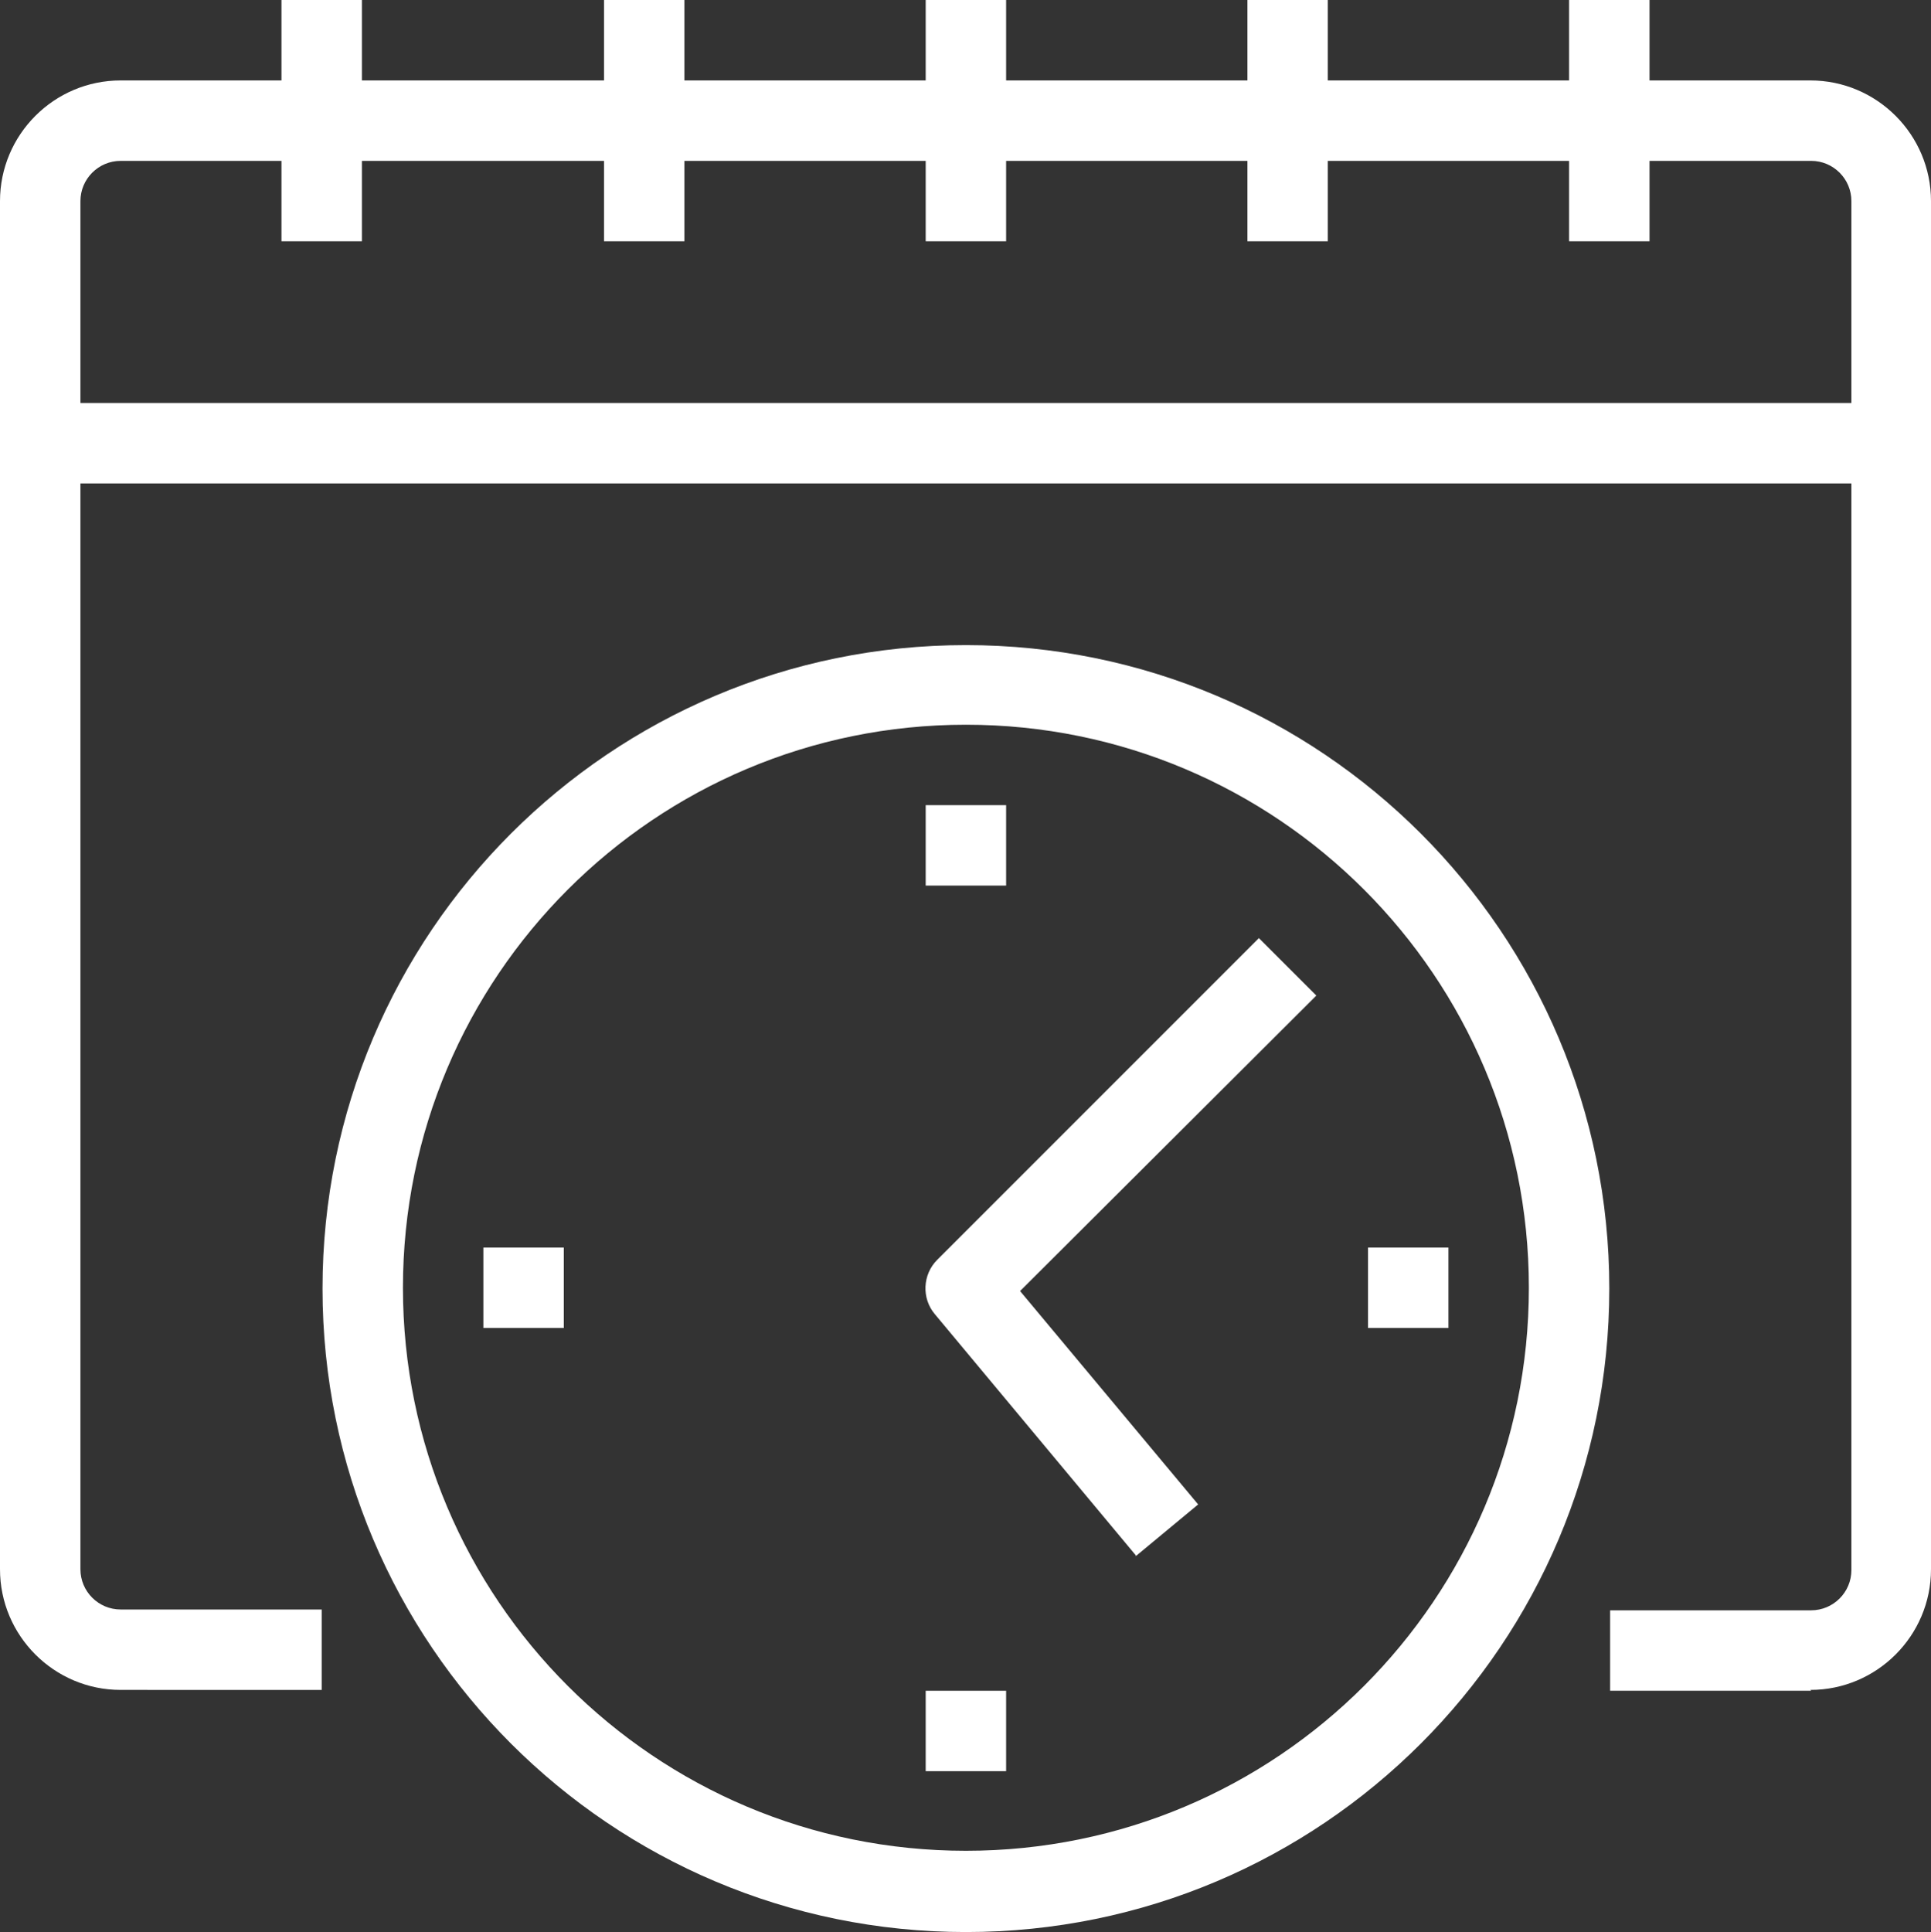
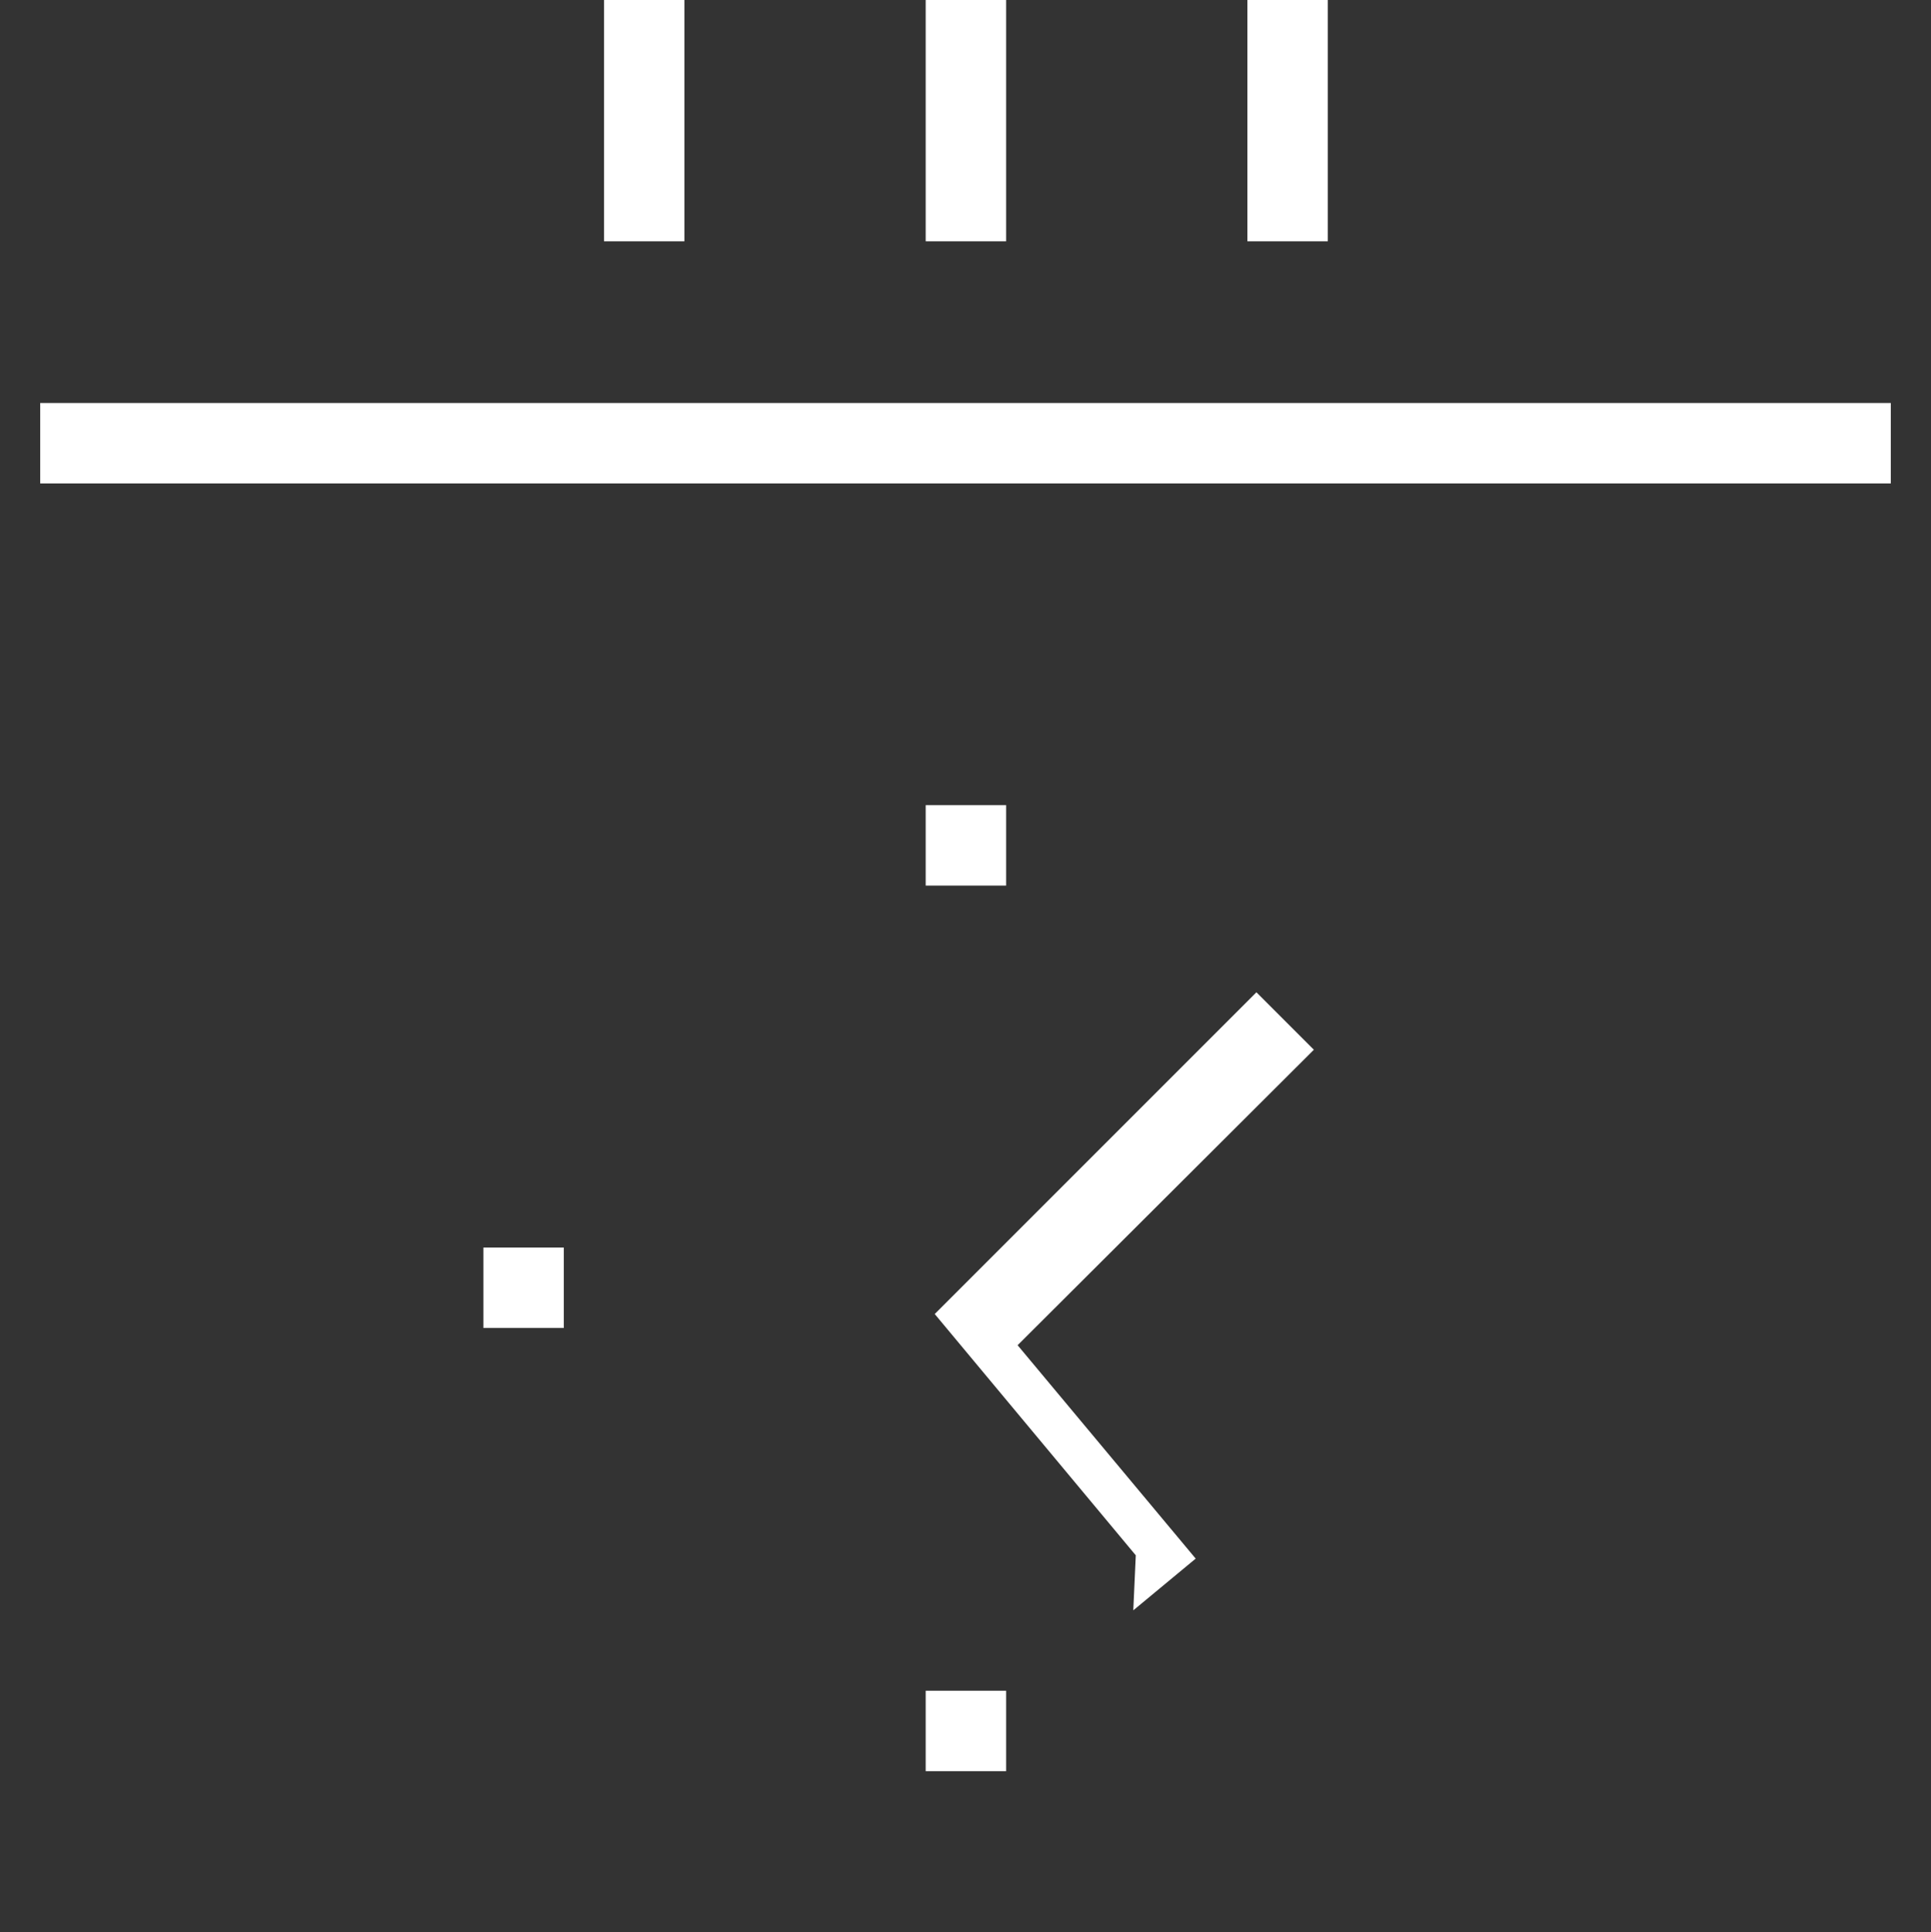
<svg xmlns="http://www.w3.org/2000/svg" id="Layer_2" viewBox="0 0 235.3 235.4">
  <rect x="0" y="0" width="235.3" height="235.4" fill="#333333" stroke="none" />
  <defs>
    <style>.cls-1{fill:#fff;stroke-width:0px;}</style>
  </defs>
  <g id="Layer_1-2">
    <g id="Layer_2-2">
      <g id="_1">
-         <path class="cls-1" d="M220.7,206h-24.5v-9.8h24.5c2.7,0,4.9-2.2,4.9-4.9V24.5c0-2.7-2.2-4.9-4.9-4.9H14.7c-2.7,0-4.9,2.2-4.9,4.9v166.7c0,2.7,2.2,4.9,4.9,4.9h24.5v9.8H14.7c-8.1,0-14.7-6.6-14.7-14.7V24.5c0-8.1,6.6-14.7,14.7-14.7h205.9c8.1,0,14.7,6.6,14.7,14.7v166.7c0,8.1-6.6,14.7-14.7,14.7l.1.1Z" />
        <rect class="cls-1" x="4.9" y="49.1" width="225.5" height="9.8" />
        <rect class="cls-1" x="112.8" width="9.8" height="29.4" />
        <rect class="cls-1" x="152" width="9.8" height="29.4" />
-         <rect class="cls-1" x="191.2" width="9.8" height="29.4" />
-         <rect class="cls-1" x="34.3" width="9.8" height="29.4" />
        <rect class="cls-1" x="73.6" width="9.8" height="29.4" />
-         <path class="cls-1" d="M117.7,235.4c-43.3,0-78.4-35.1-78.4-78.4s35.1-78.4,78.4-78.4,78.4,35.1,78.4,78.4-35.1,78.4-78.4,78.4h0ZM117.7,88.3c-37.9,0-68.6,30.7-68.6,68.6s30.7,68.6,68.6,68.6,68.6-30.7,68.6-68.6-30.7-68.6-68.6-68.6h0Z" />
-         <path class="cls-1" d="M138.4,189.5l-24.5-29.4c-1.6-1.9-1.5-4.8.3-6.6l39.2-39.2,7,7-36.1,36,21.7,26-7.6,6.3v-.1Z" />
+         <path class="cls-1" d="M138.4,189.5l-24.5-29.4l39.2-39.2,7,7-36.1,36,21.7,26-7.6,6.3v-.1Z" />
        <rect class="cls-1" x="58.9" y="152" width="9.8" height="9.8" />
        <rect class="cls-1" x="112.8" y="206" width="9.8" height="9.8" />
        <rect class="cls-1" x="112.8" y="98.1" width="9.8" height="9.8" />
-         <rect class="cls-1" x="166.7" y="152" width="9.8" height="9.8" />
      </g>
    </g>
  </g>
</svg>